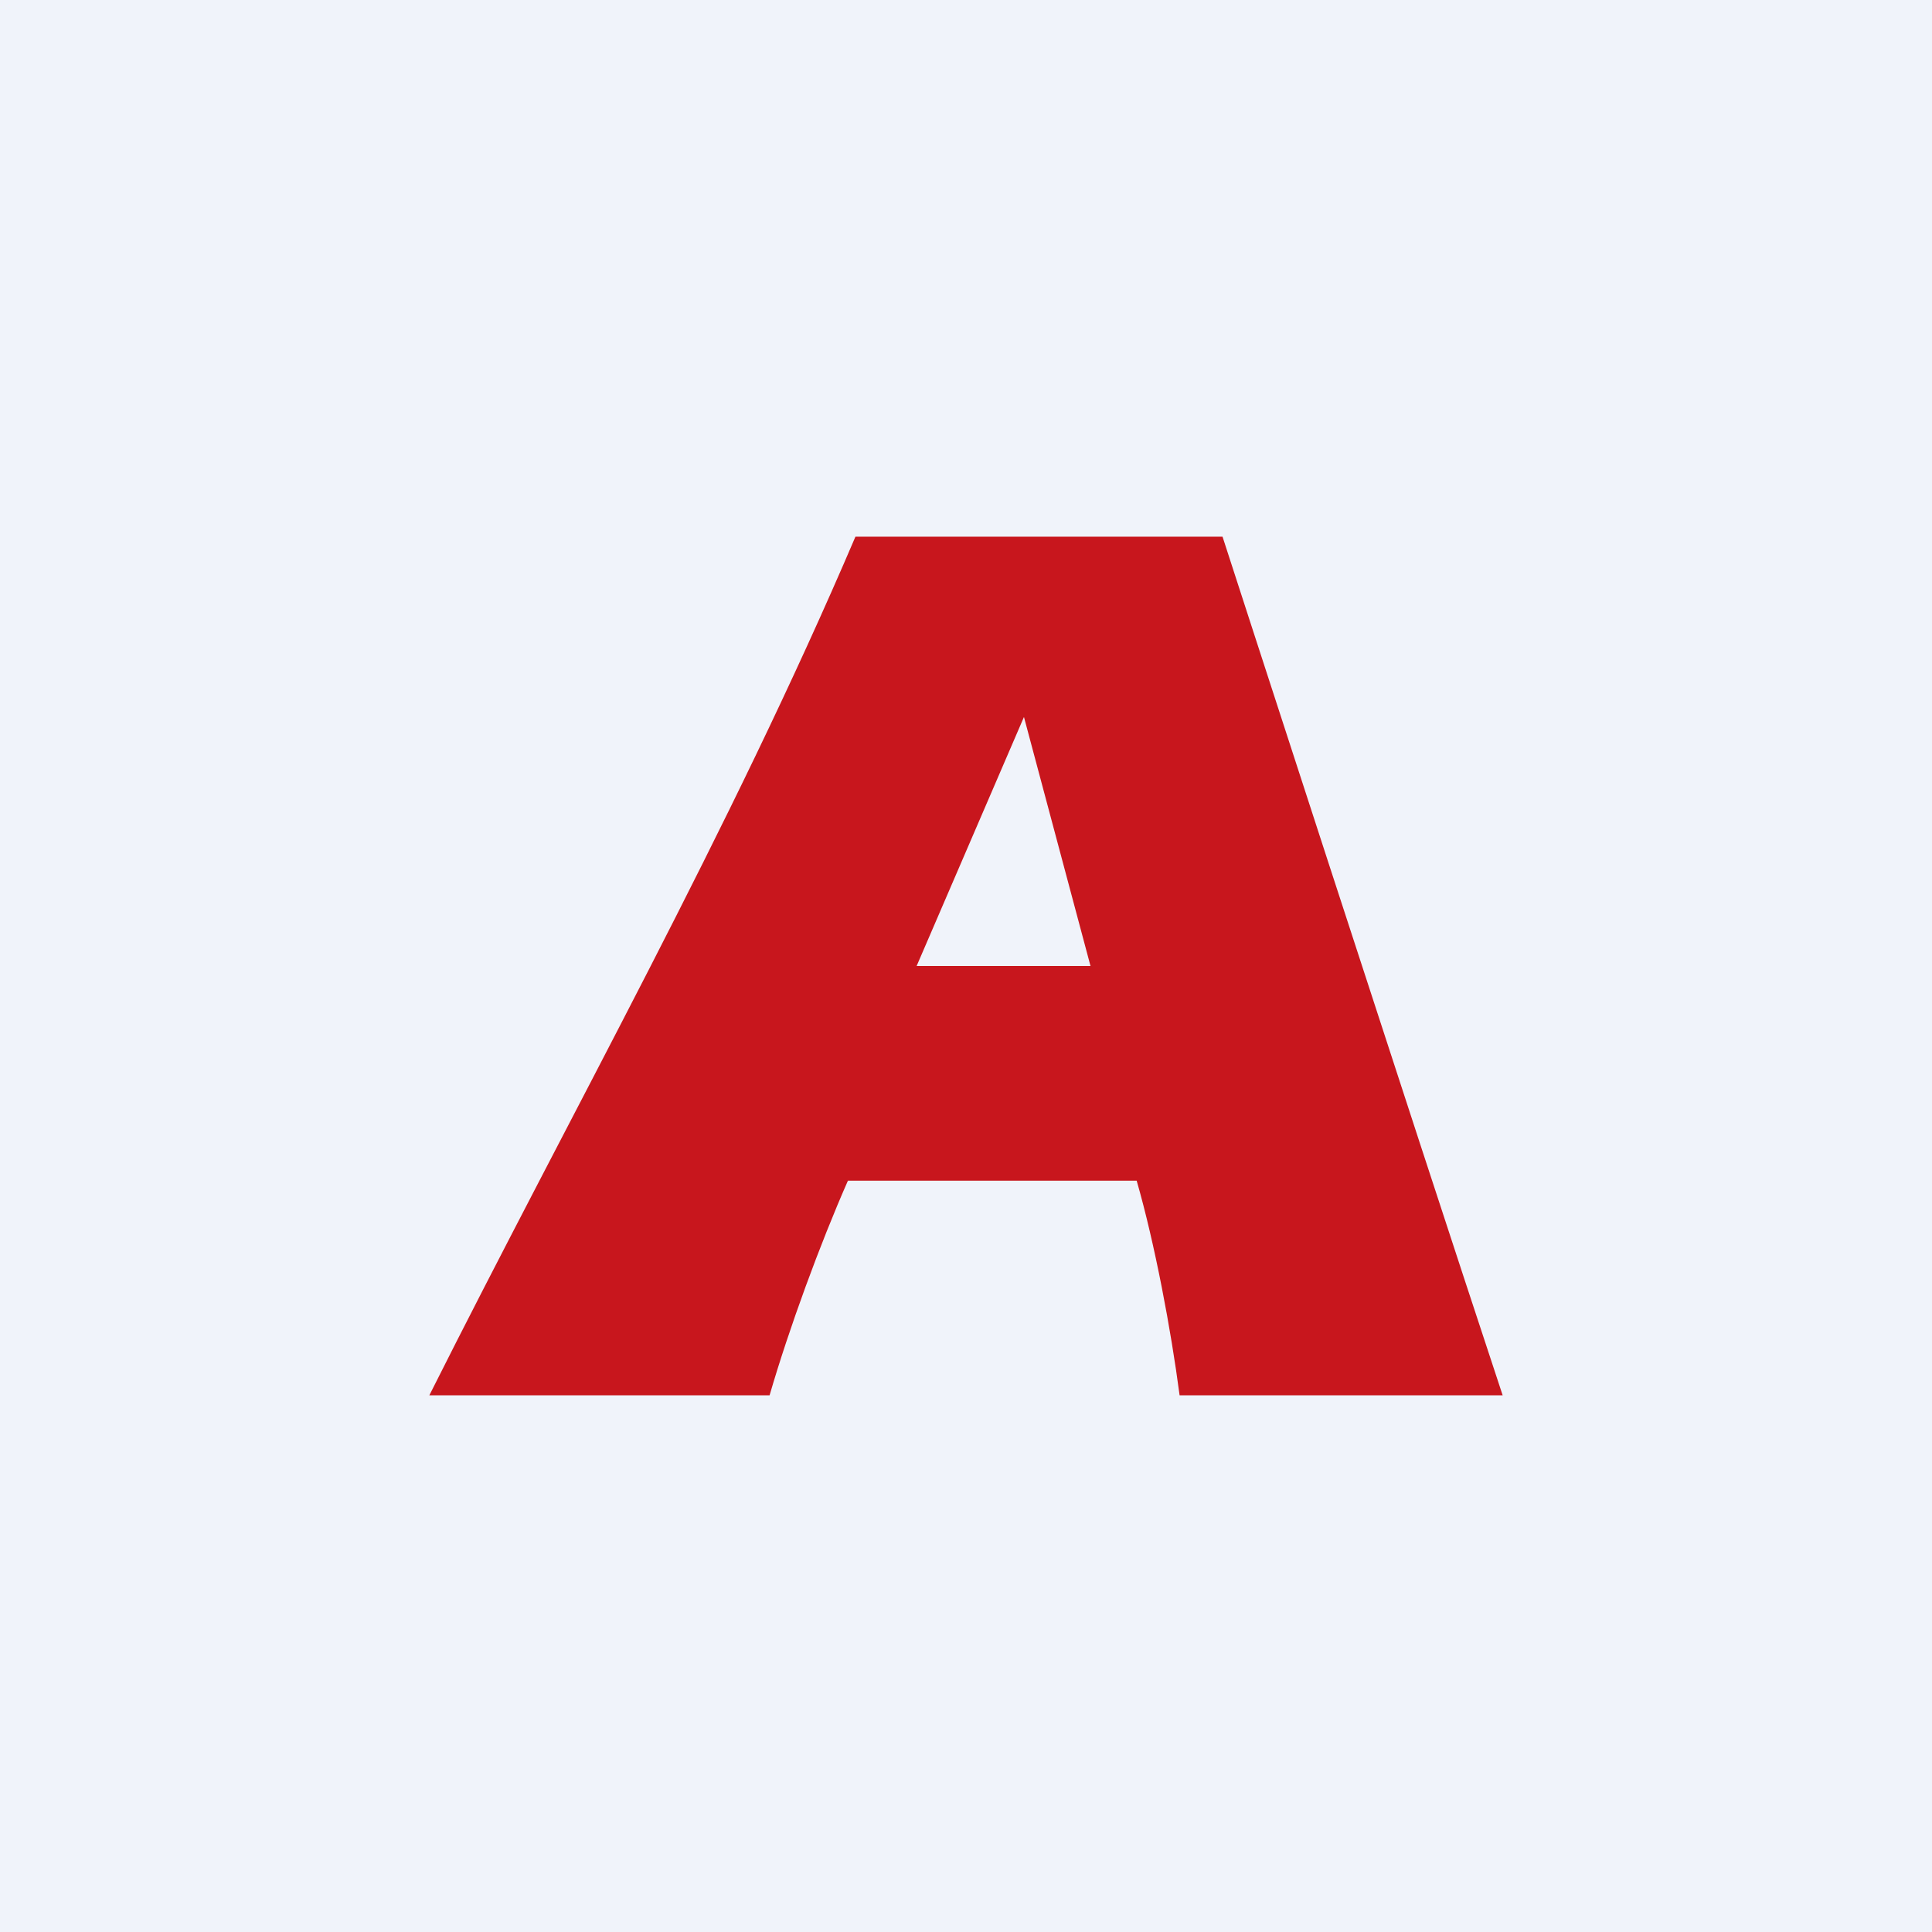
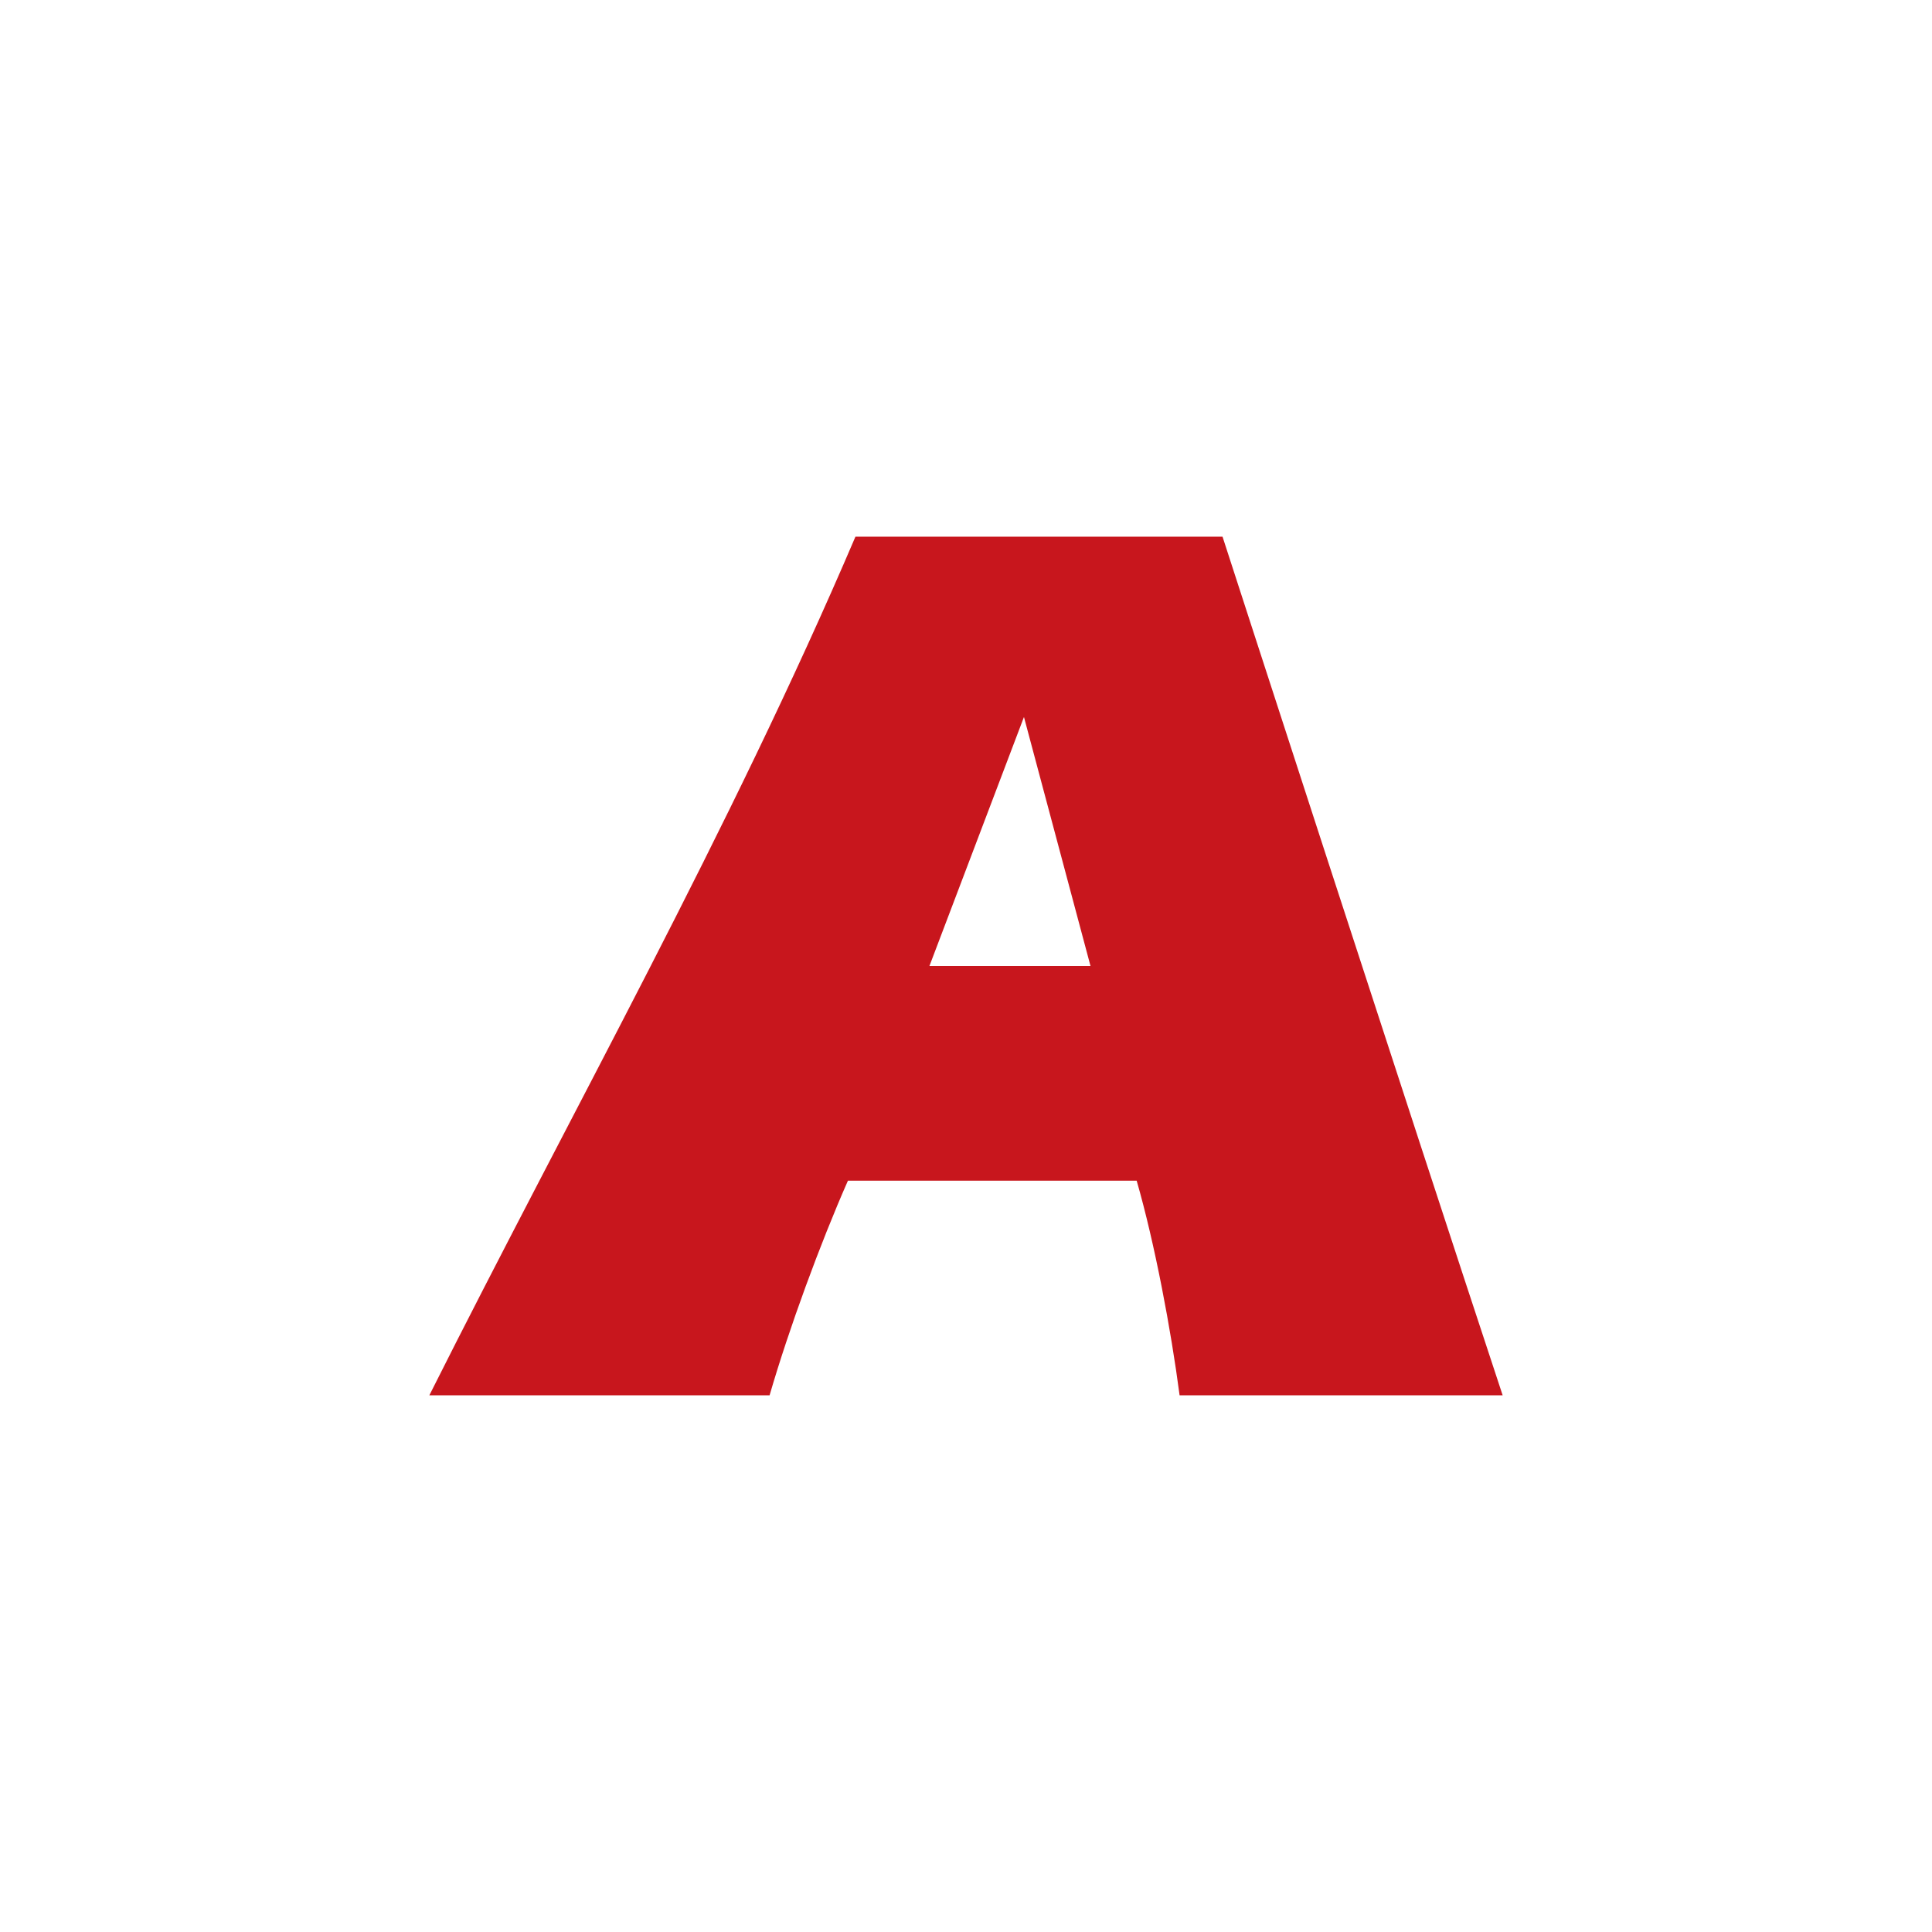
<svg xmlns="http://www.w3.org/2000/svg" width="18" height="18" viewBox="0 0 18 18">
-   <path fill="#F0F3FA" d="M0 0h18v18H0z" />
-   <path d="M7.9 11c-.26.59-.55 1.38-.73 2H4c1.33-2.65 2.8-5.26 3.97-8h3.42s1.75 5.4 2.61 8h-3.01c-.08-.61-.23-1.41-.4-2h-2.7Zm1.64-4.32L8.54 9h1.62l-.62-2.32Z" fill="#C8161D" />
+   <path d="M7.9 11c-.26.59-.55 1.38-.73 2H4c1.33-2.65 2.8-5.26 3.97-8h3.42s1.75 5.4 2.61 8h-3.01c-.08-.61-.23-1.41-.4-2h-2.7ZL8.54 9h1.62l-.62-2.32Z" fill="#C8161D" />
</svg>